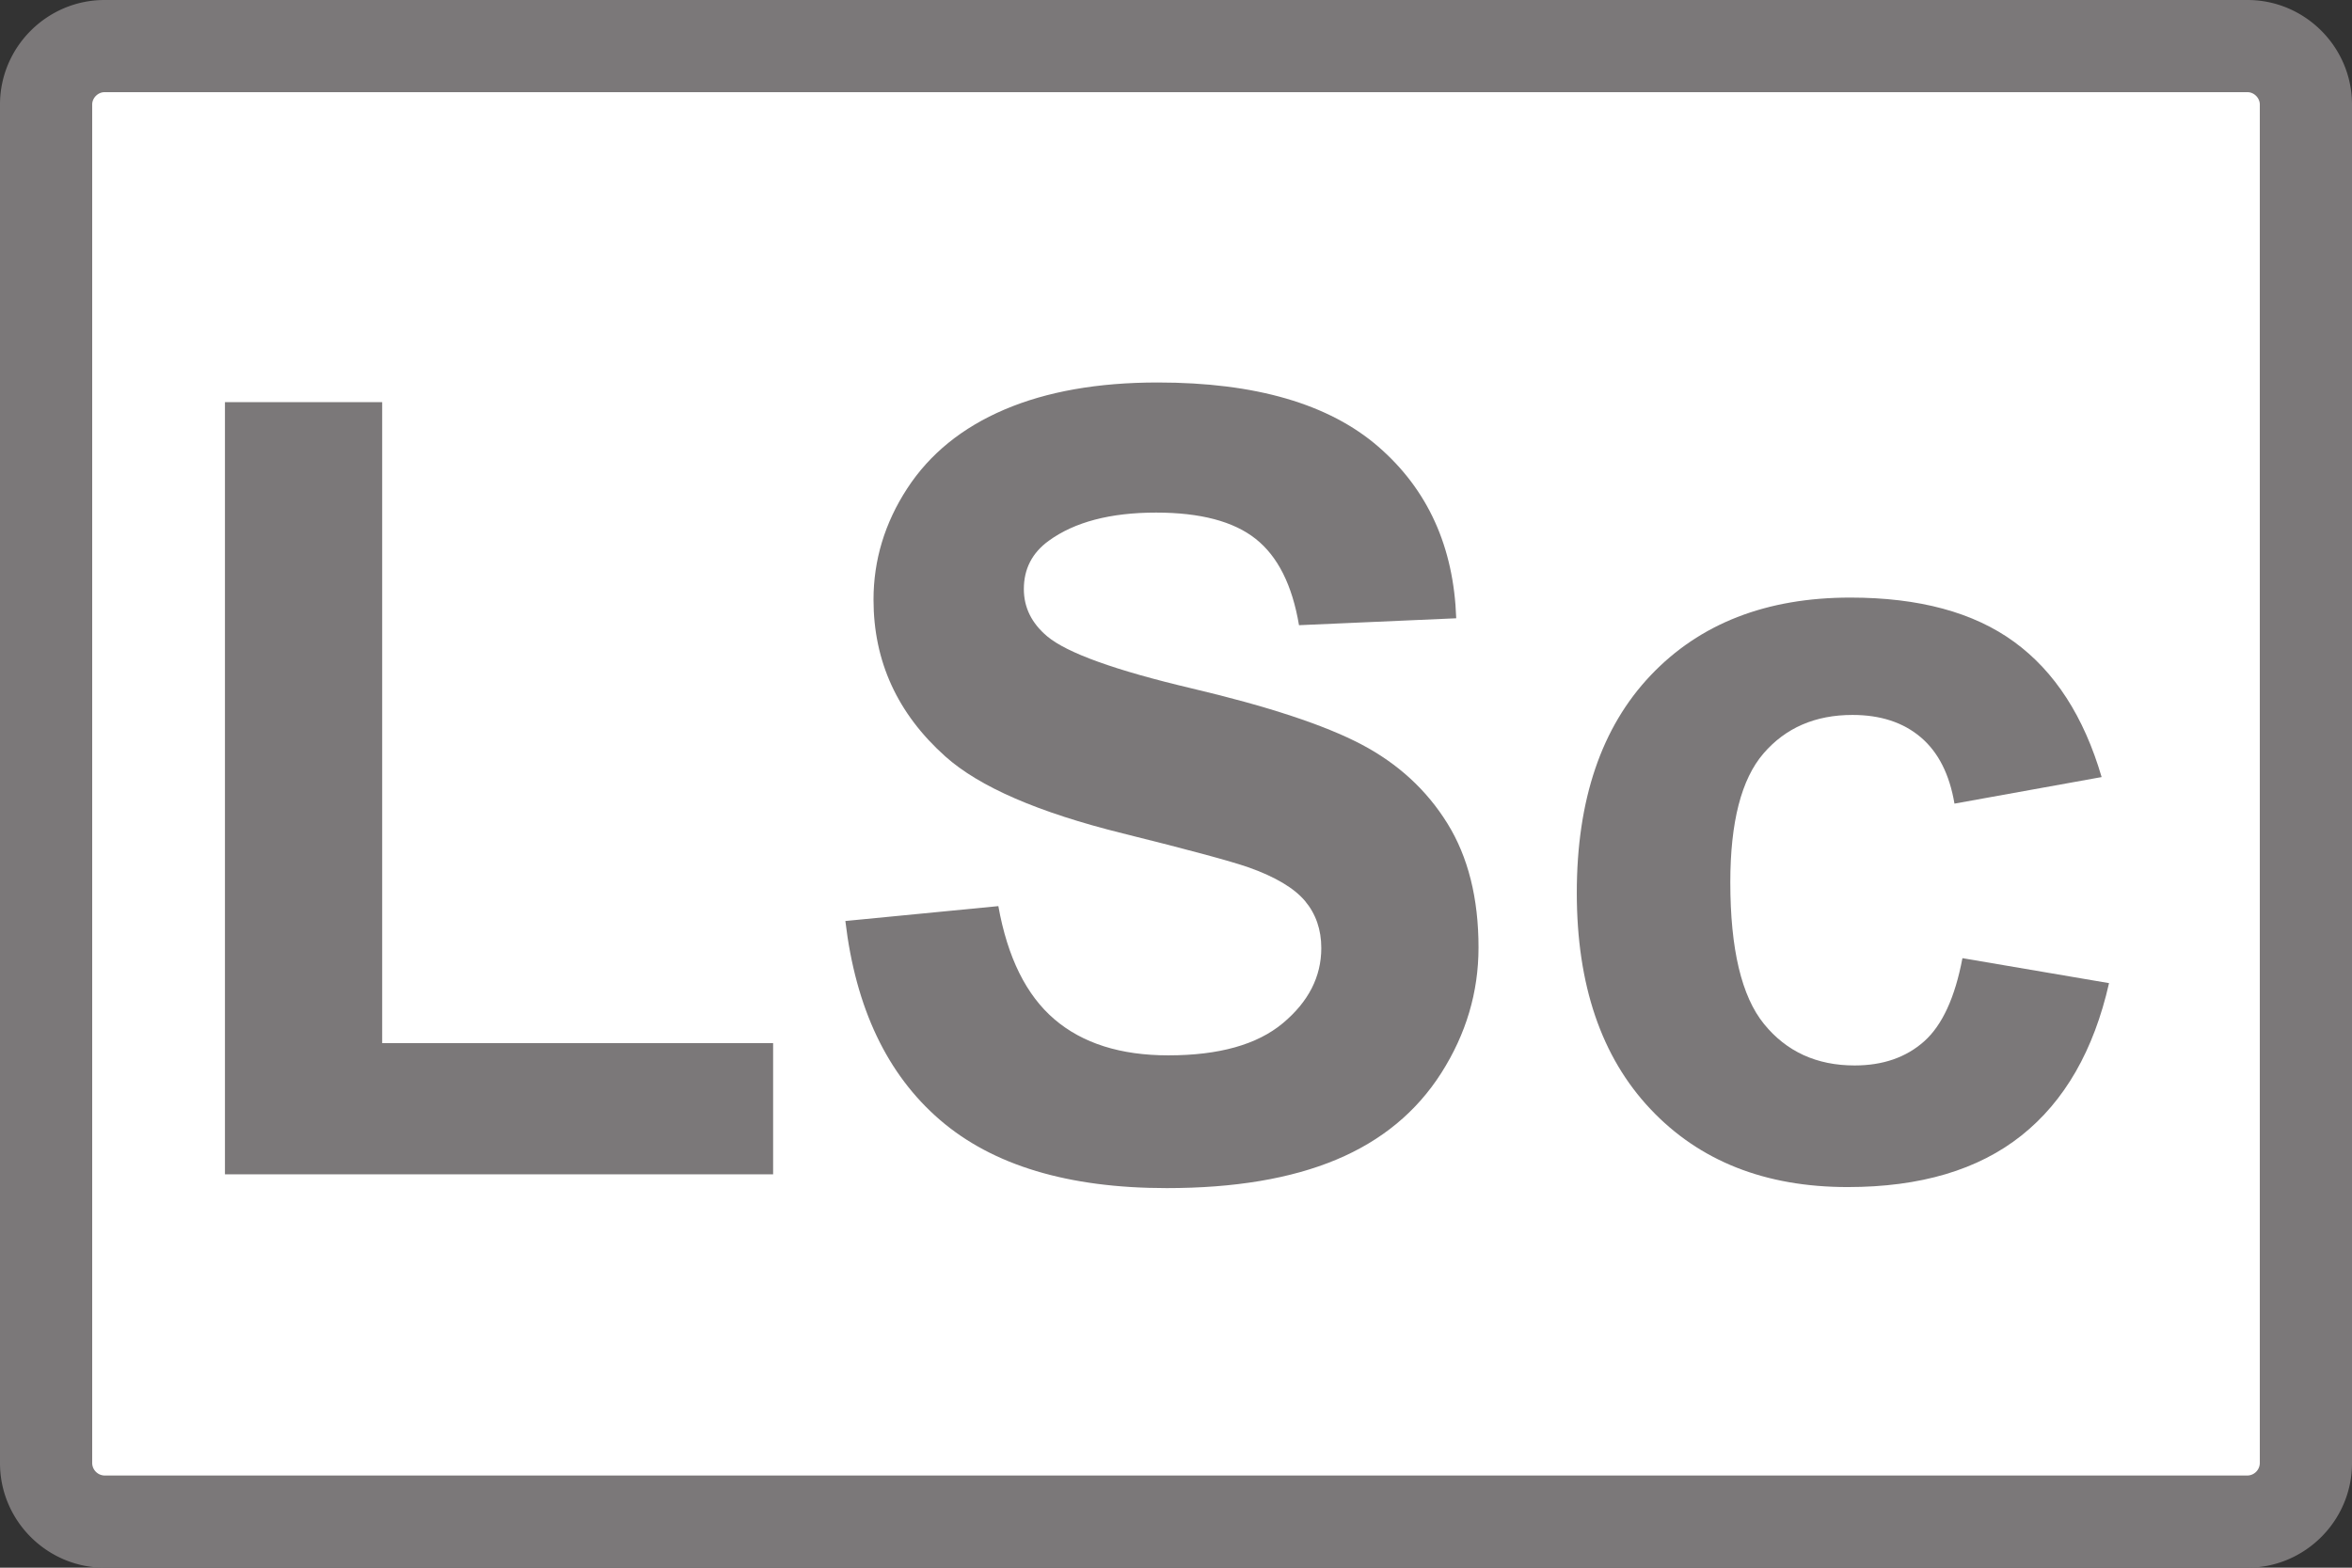
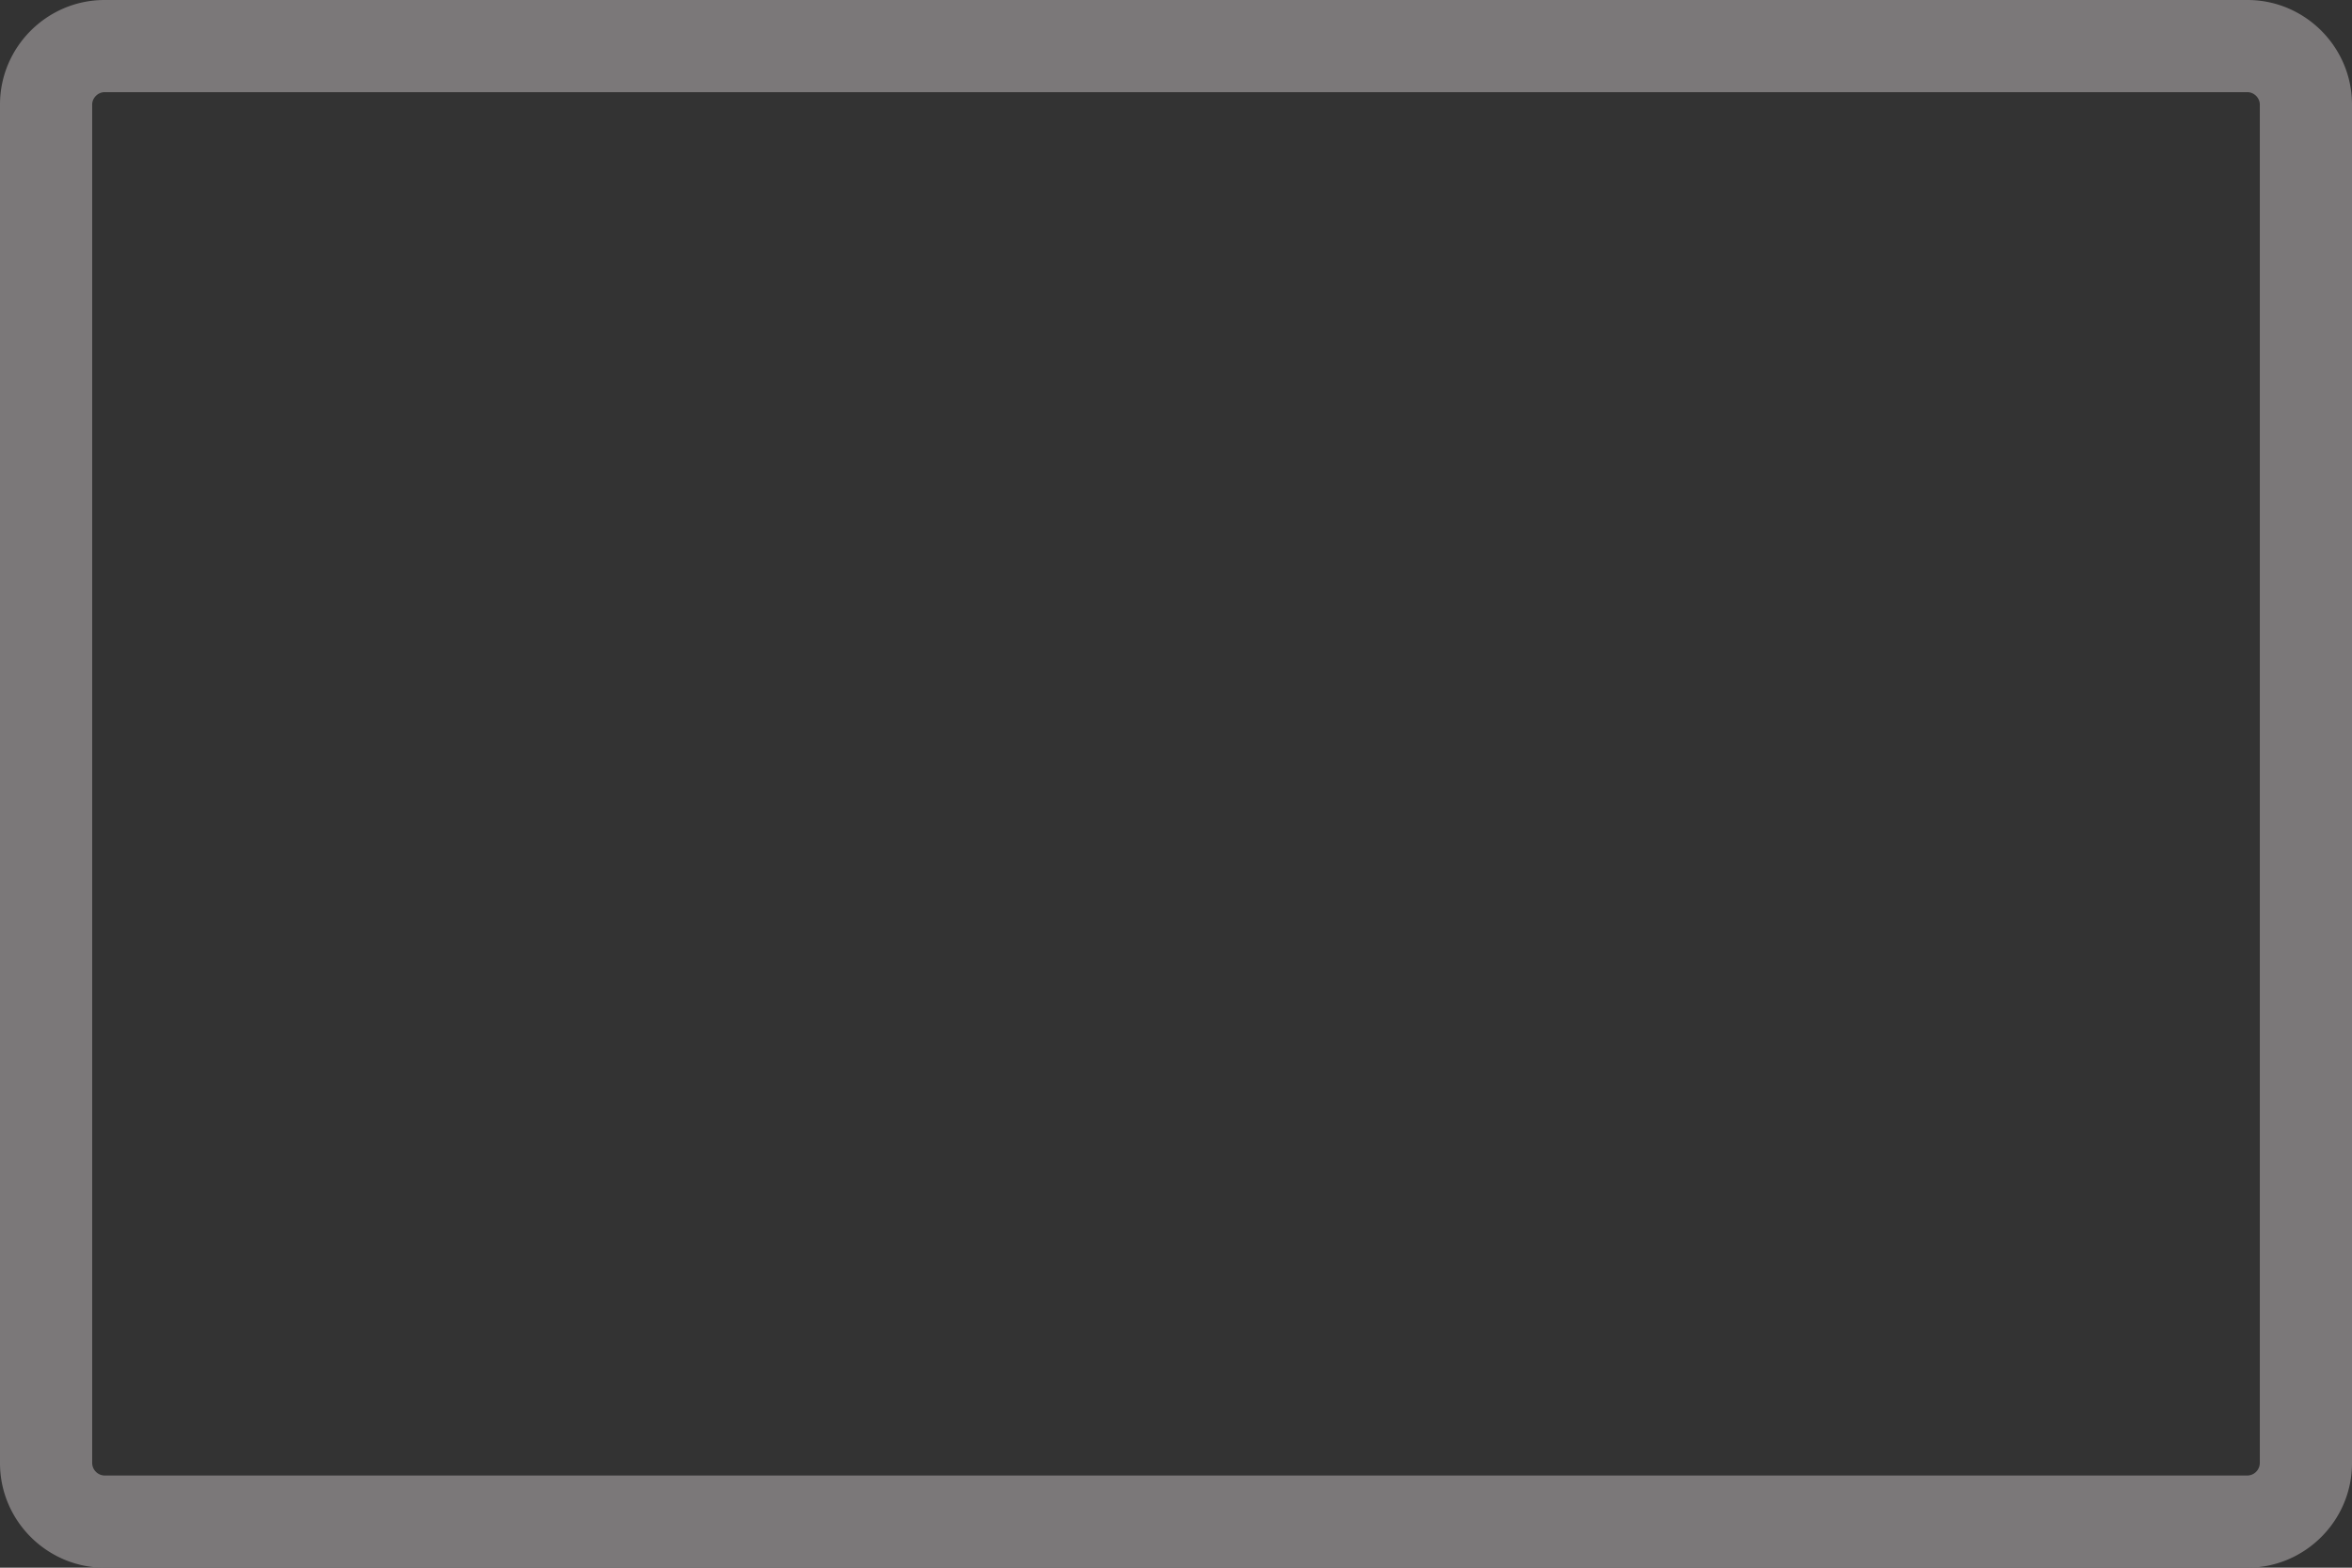
<svg xmlns="http://www.w3.org/2000/svg" width="170.08" height="113.387" viewBox="0 0 127.56 85.04">
  <rect x="0" y="0" width="127.56" height="85.04" fill="#333333" stroke="none" />
  <g>
    <defs>
      <clipPath id="a">
-         <path d="M-5.67-2.5h127.56v85.04H-5.67Z" />
-       </clipPath>
+         </clipPath>
      <clipPath id="b">
-         <path d="M-45.848-35.08h127.56v85.04h-127.56Z" />
-       </clipPath>
+         </clipPath>
    </defs>
    <path fill="#fff" d="M0 0a3.172 3.172 0 0 0-3.169 3.169v73.702A3.172 3.172 0 0 0 0 80.04h116.221a3.173 3.173 0 0 0 3.169-3.169V3.169A3.173 3.173 0 0 0 116.221 0Z" clip-path="url(#a)" transform="matrix(1 0 0 -1 5.67 82.54)" />
    <path fill="#7b7879" d="M121.89 0H5.67C2.552 0 0 2.551 0 5.669v73.702c0 3.118 2.552 5.669 5.67 5.669h116.22c3.119 0 5.67-2.551 5.67-5.669V5.669c0-3.118-2.551-5.669-5.67-5.669m0 5c.357 0 .67.313.67.669v73.702a.686.686 0 0 1-.67.669H5.67a.687.687 0 0 1-.67-.669V5.669C5 5.313 5.313 5 5.67 5h116.22Z" />
-     <path fill="#7b7879" d="M12.2 63.701V21.814h8.527v34.772H41.93v7.115Z" />
-     <path fill="#7b7879" d="m0 0 8.297.807c.499-2.786 1.512-4.83 3.039-6.136 1.527-1.307 3.587-1.959 6.179-1.959 2.747 0 4.817.58 6.209 1.742 1.392 1.162 2.088 2.522 2.088 4.077 0 .998-.293 1.848-.878 2.549-.586.701-1.609 1.312-3.068 1.83-.999.346-3.275.96-6.828 1.844-4.571 1.133-7.778 2.525-9.622 4.177-2.593 2.323-3.889 5.156-3.889 8.498 0 2.151.609 4.163 1.829 6.036 1.22 1.872 2.977 3.298 5.272 4.278 2.295.979 5.065 1.469 8.311 1.469 5.301 0 9.291-1.162 11.971-3.486 2.678-2.324 4.086-5.426 4.22-9.305l-8.527-.375c-.365 2.171-1.148 3.731-2.349 4.682-1.2.951-3.001 1.426-5.401 1.426-2.478 0-4.417-.509-5.819-1.527-.903-.653-1.354-1.527-1.354-2.622 0-.998.422-1.853 1.267-2.564 1.075-.902 3.688-1.843 7.836-2.823 4.148-.979 7.217-1.993 9.205-3.039 1.987-1.047 3.543-2.477 4.667-4.293 1.123-1.814 1.684-4.057 1.684-6.726 0-2.42-.672-4.687-2.015-6.799-1.345-2.113-3.246-3.683-5.705-4.71-2.458-1.028-5.522-1.541-9.19-1.541-5.339 0-9.44 1.233-12.301 3.701C2.266-8.321.557-4.725 0 0Z" clip-path="url(#b)" transform="matrix(1 0 0 -1 45.848 49.96)" />
-     <path fill="#7b7879" d="m113.98 42.153-7.98 1.44c-.269-1.594-.878-2.794-1.83-3.601-.95-.806-2.184-1.21-3.702-1.21-2.015 0-3.625.697-4.825 2.089-1.2 1.392-1.8 3.72-1.8 6.986 0 3.629.61 6.194 1.83 7.692 1.218 1.498 2.856 2.247 4.911 2.247 1.537 0 2.794-.436 3.774-1.31.98-.875 1.671-2.377 2.074-4.51l7.951 1.354c-.826 3.65-2.41 6.406-4.753 8.269-2.343 1.863-5.484 2.794-9.42 2.794-4.476 0-8.043-1.411-10.703-4.235-2.66-2.823-3.99-6.731-3.99-11.725 0-5.051 1.335-8.983 4.004-11.797 2.67-2.814 6.281-4.22 10.832-4.22 3.727 0 6.69.8 8.888 2.405 2.2 1.604 3.778 4.048 4.74 7.332Z" />
  </g>
</svg>